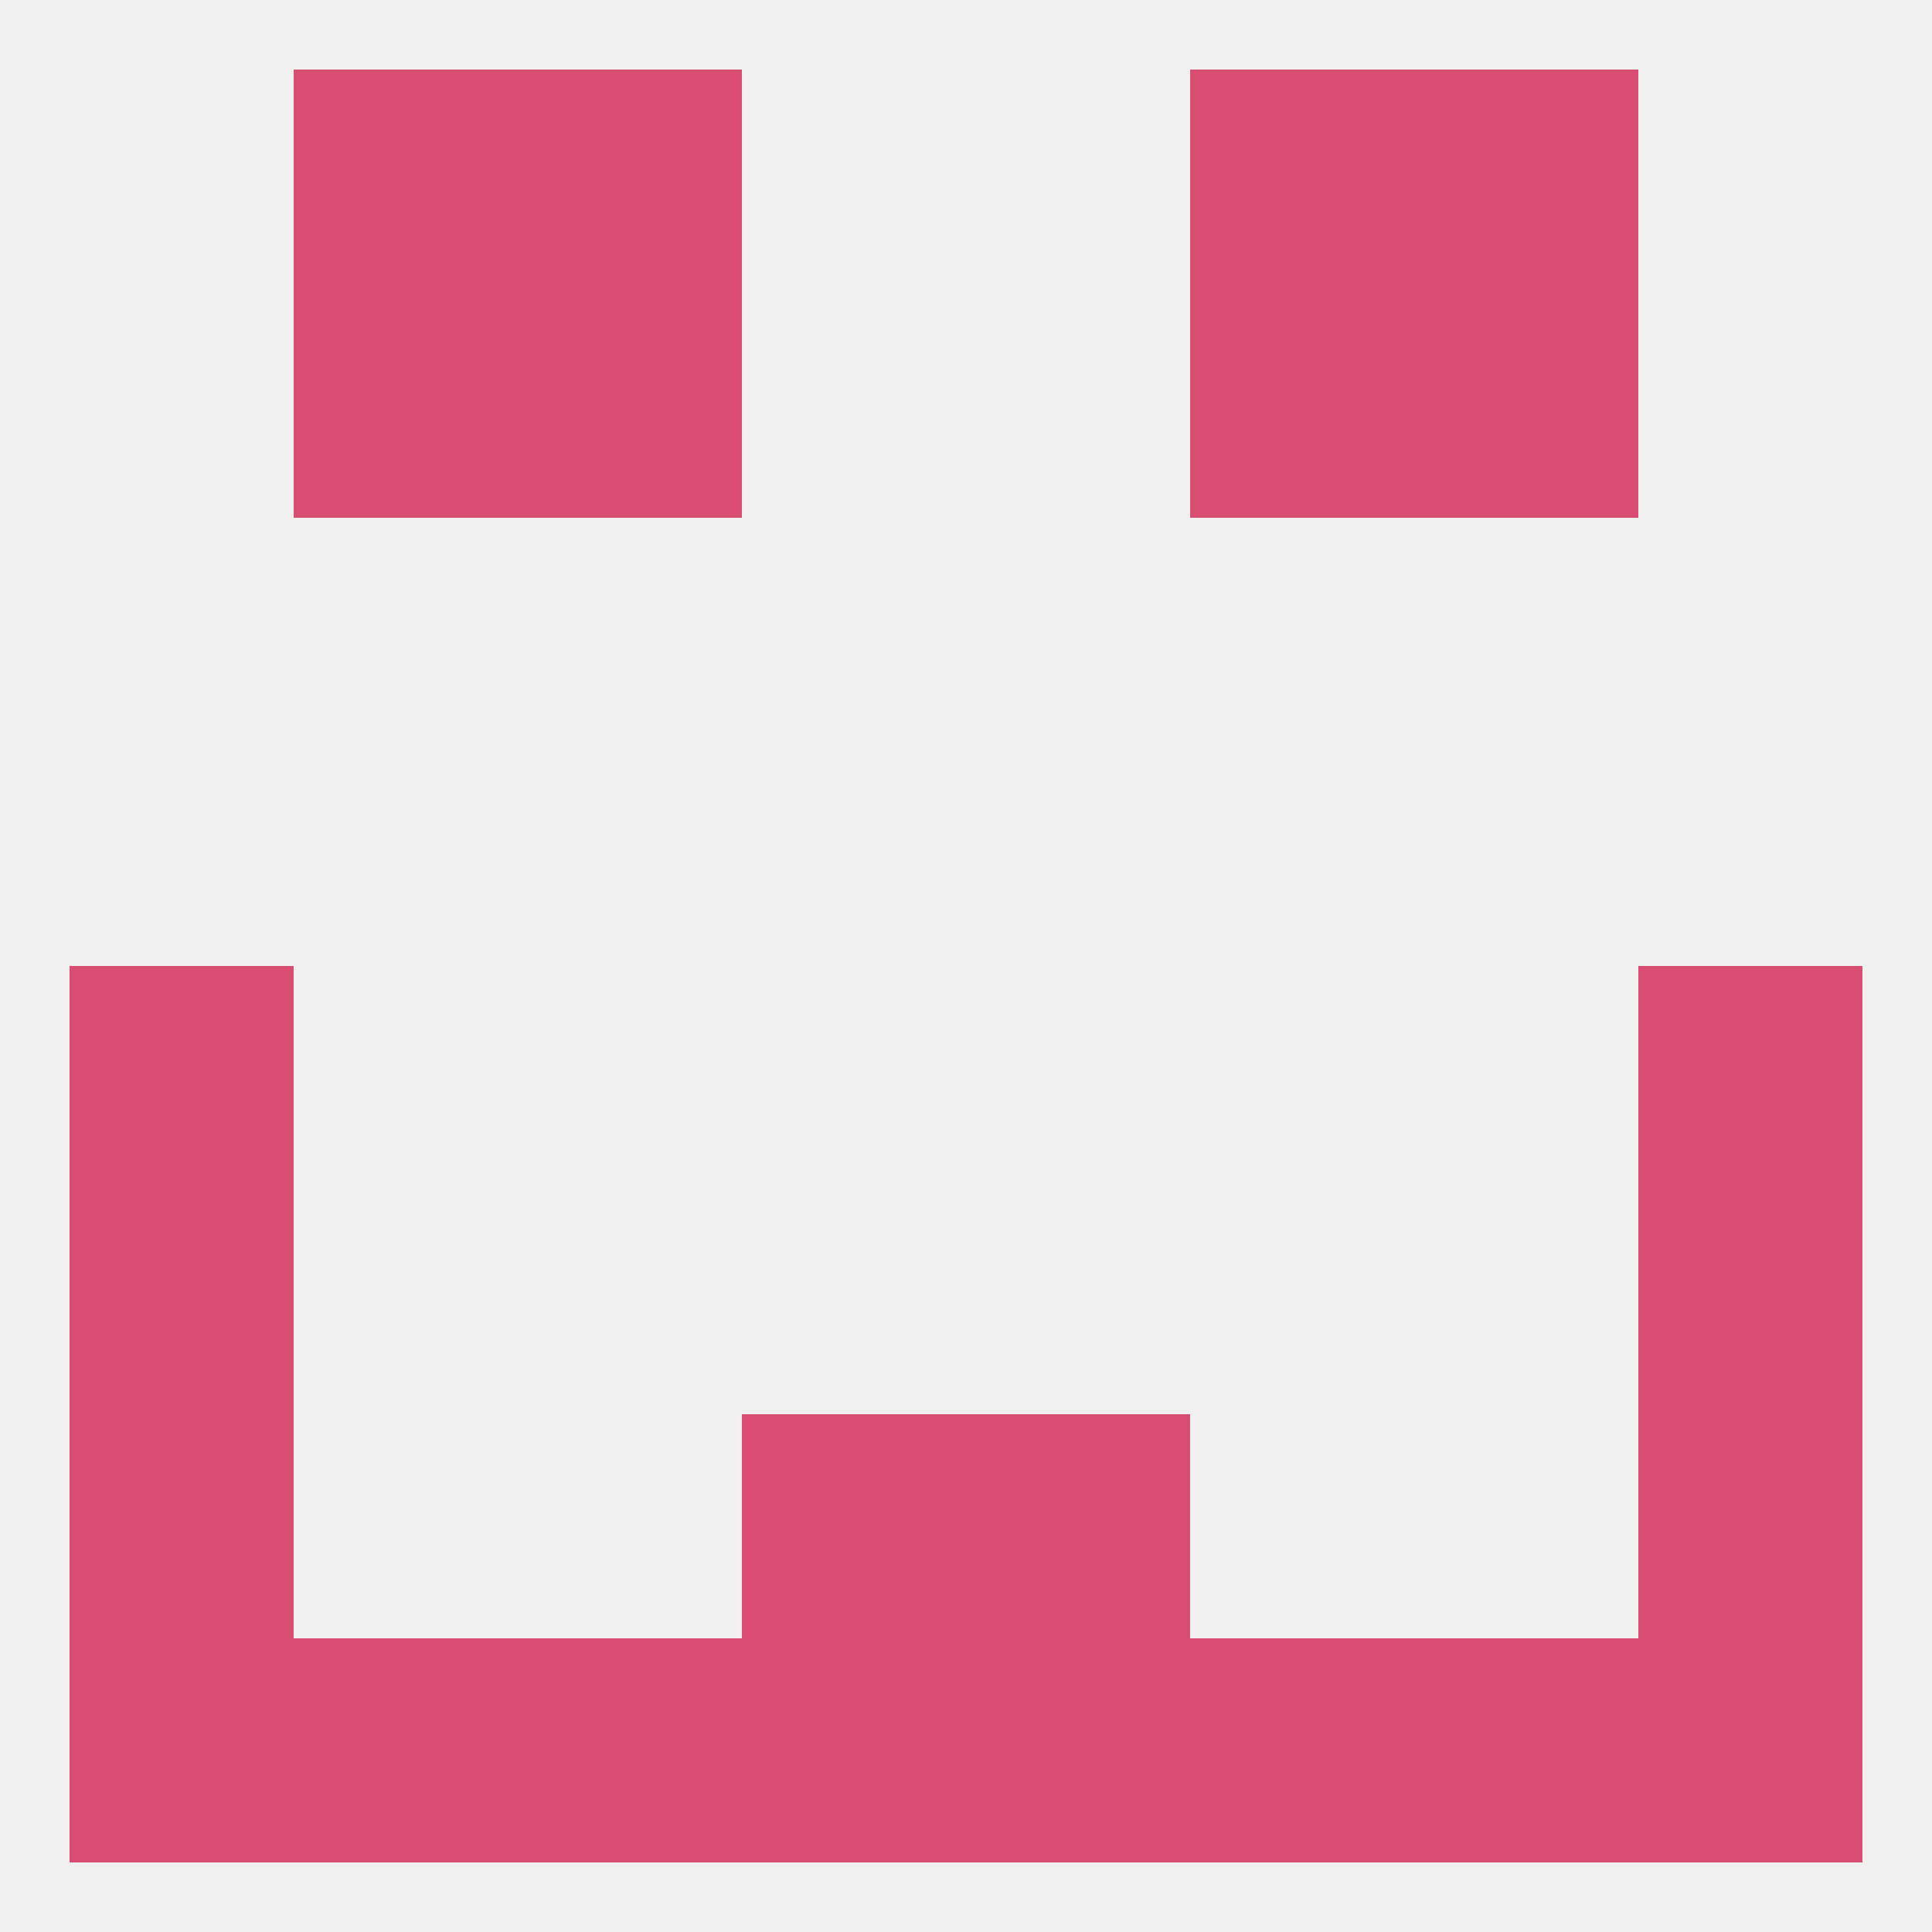
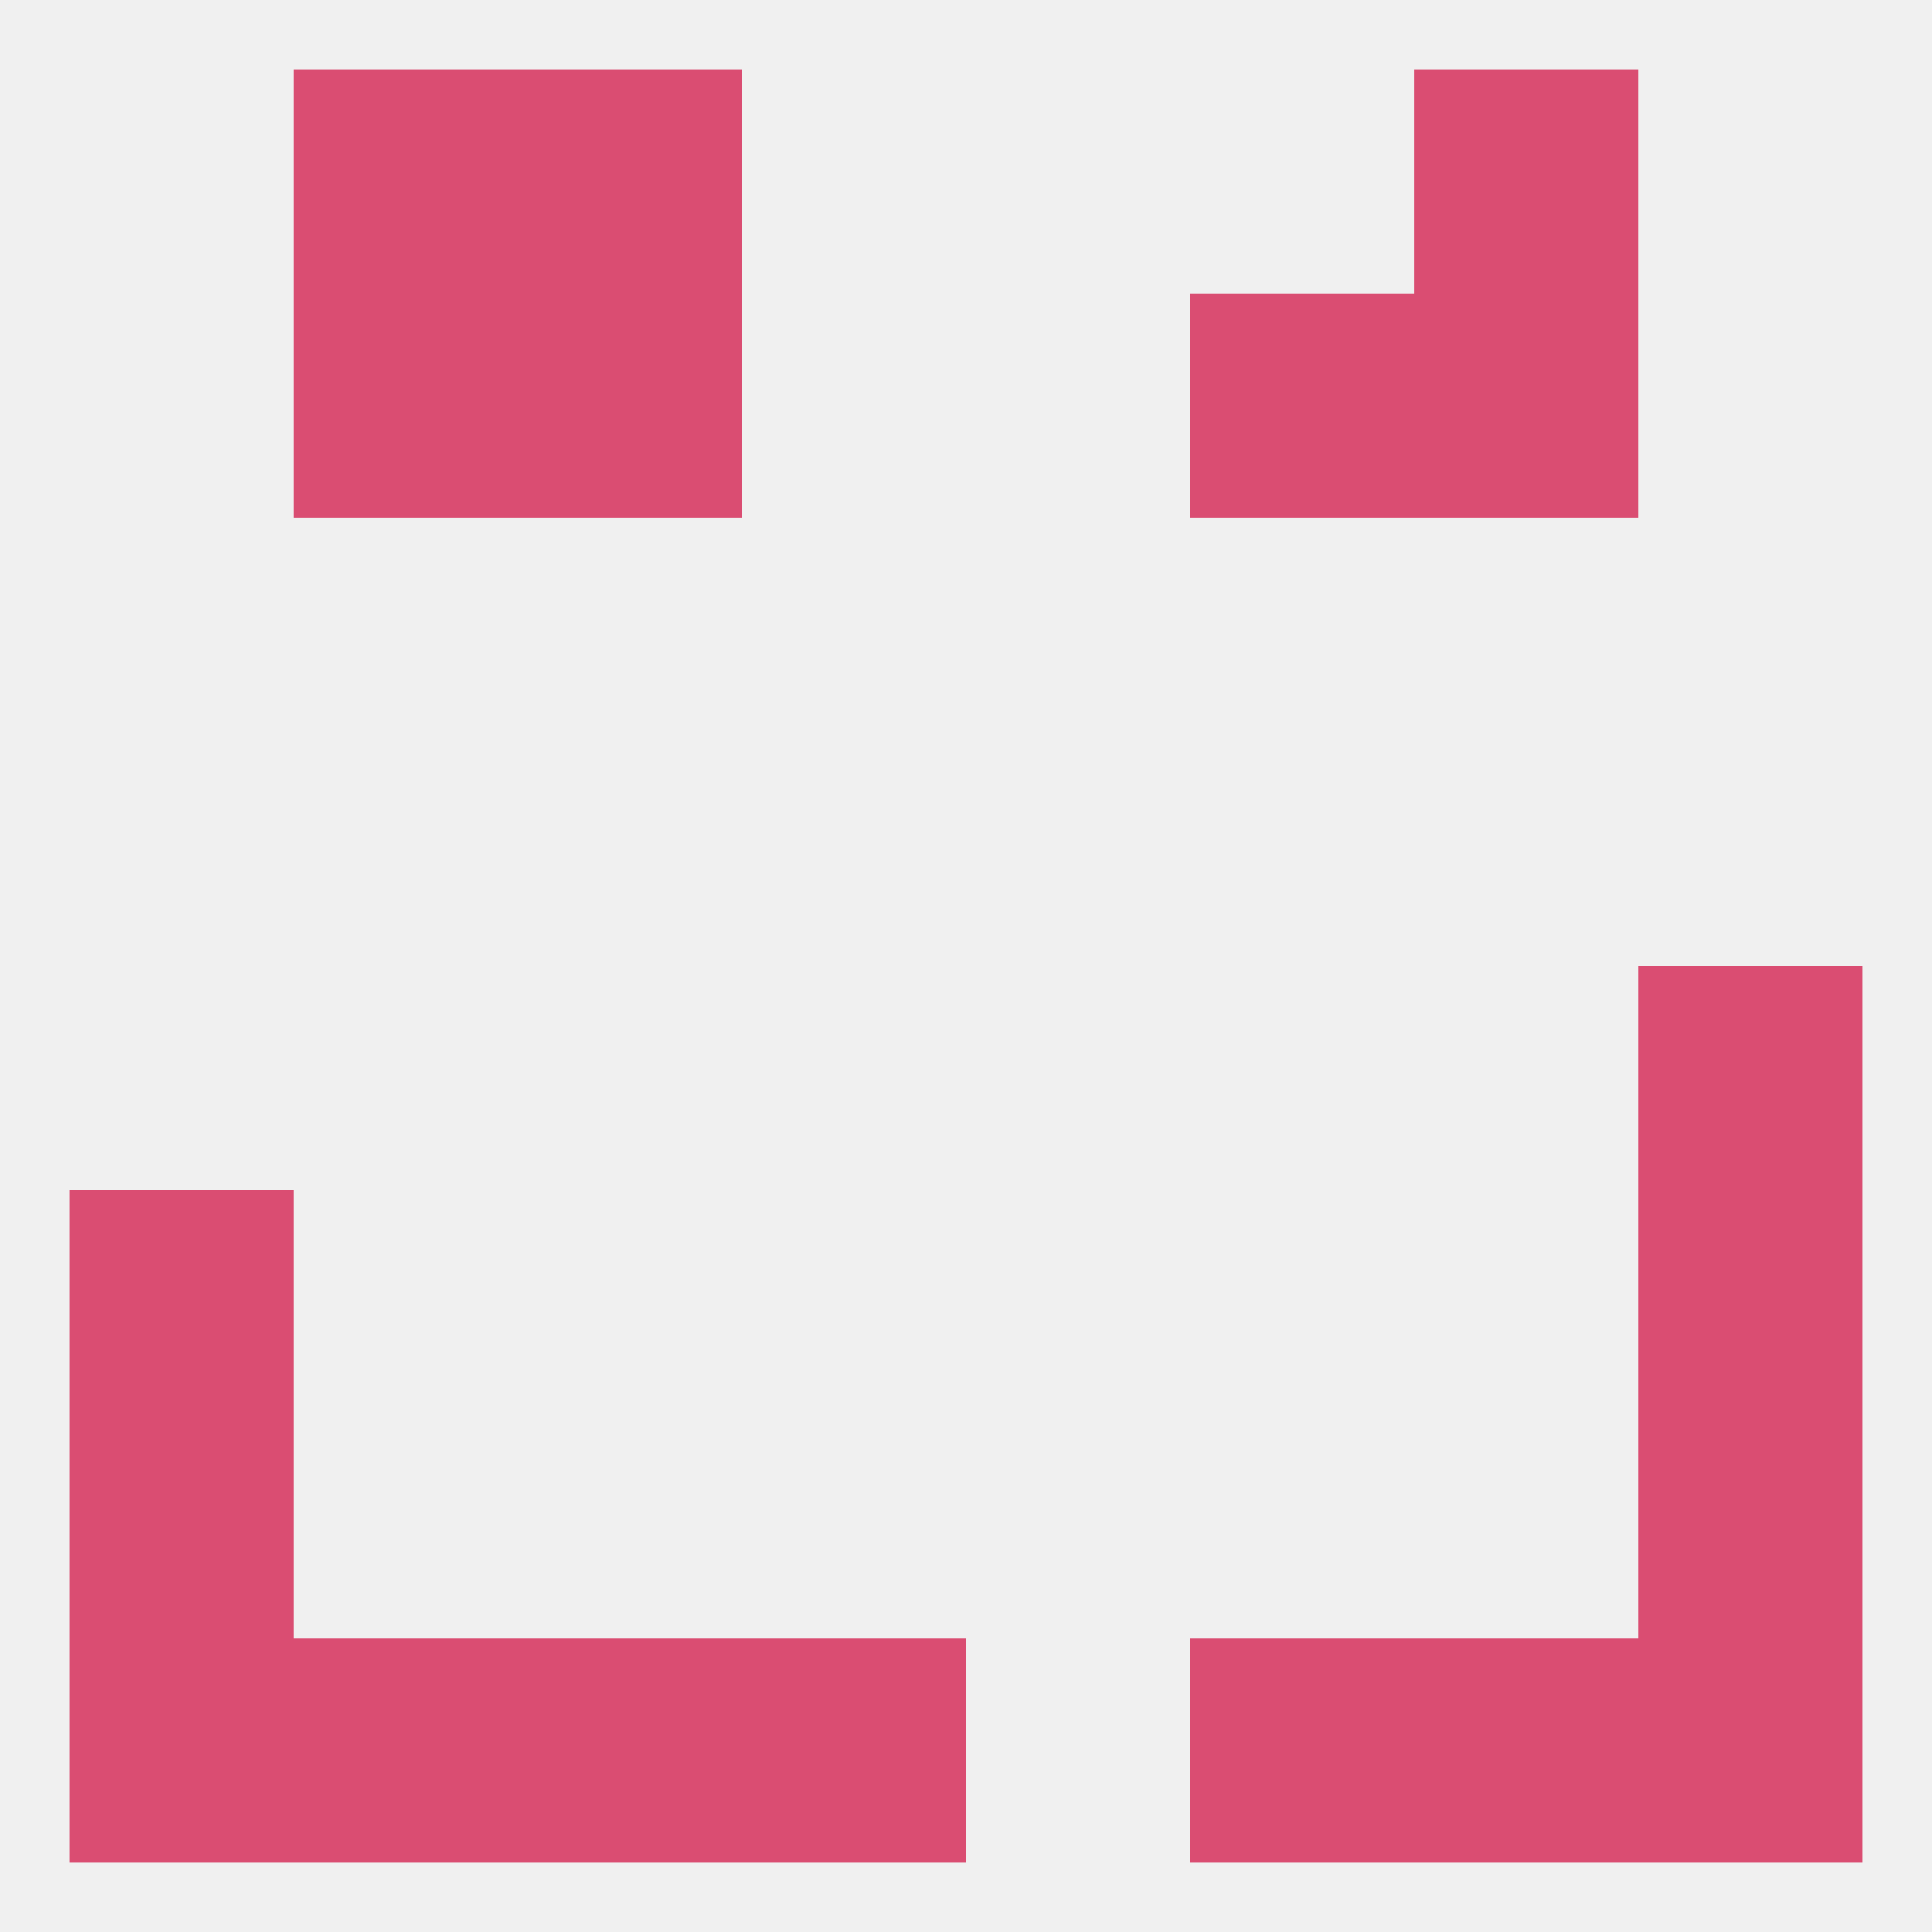
<svg xmlns="http://www.w3.org/2000/svg" version="1.1" baseprofile="full" width="250" height="250" viewBox="0 0 250 250">
  <rect width="100%" height="100%" fill="rgba(240,240,240,255)" />
-   <rect x="9" y="125" width="29" height="29" fill="rgba(218,77,114,255)" />
  <rect x="212" y="125" width="29" height="29" fill="rgba(218,77,114,255)" />
  <rect x="9" y="154" width="29" height="29" fill="rgba(218,77,114,255)" />
  <rect x="212" y="154" width="29" height="29" fill="rgba(218,77,114,255)" />
  <rect x="9" y="183" width="29" height="29" fill="rgba(218,77,114,255)" />
  <rect x="212" y="183" width="29" height="29" fill="rgba(218,77,114,255)" />
-   <rect x="96" y="183" width="29" height="29" fill="rgba(218,77,114,255)" />
-   <rect x="125" y="183" width="29" height="29" fill="rgba(218,77,114,255)" />
  <rect x="96" y="212" width="29" height="29" fill="rgba(218,77,114,255)" />
-   <rect x="125" y="212" width="29" height="29" fill="rgba(218,77,114,255)" />
  <rect x="38" y="212" width="29" height="29" fill="rgba(218,77,114,255)" />
  <rect x="67" y="212" width="29" height="29" fill="rgba(218,77,114,255)" />
  <rect x="154" y="212" width="29" height="29" fill="rgba(218,77,114,255)" />
  <rect x="212" y="212" width="29" height="29" fill="rgba(218,77,114,255)" />
  <rect x="183" y="212" width="29" height="29" fill="rgba(218,77,114,255)" />
  <rect x="9" y="212" width="29" height="29" fill="rgba(218,77,114,255)" />
  <rect x="38" y="9" width="29" height="29" fill="rgba(218,77,114,255)" />
  <rect x="183" y="9" width="29" height="29" fill="rgba(218,77,114,255)" />
  <rect x="67" y="9" width="29" height="29" fill="rgba(218,77,114,255)" />
-   <rect x="154" y="9" width="29" height="29" fill="rgba(218,77,114,255)" />
  <rect x="67" y="38" width="29" height="29" fill="rgba(218,77,114,255)" />
  <rect x="154" y="38" width="29" height="29" fill="rgba(218,77,114,255)" />
  <rect x="38" y="38" width="29" height="29" fill="rgba(218,77,114,255)" />
  <rect x="183" y="38" width="29" height="29" fill="rgba(218,77,114,255)" />
</svg>